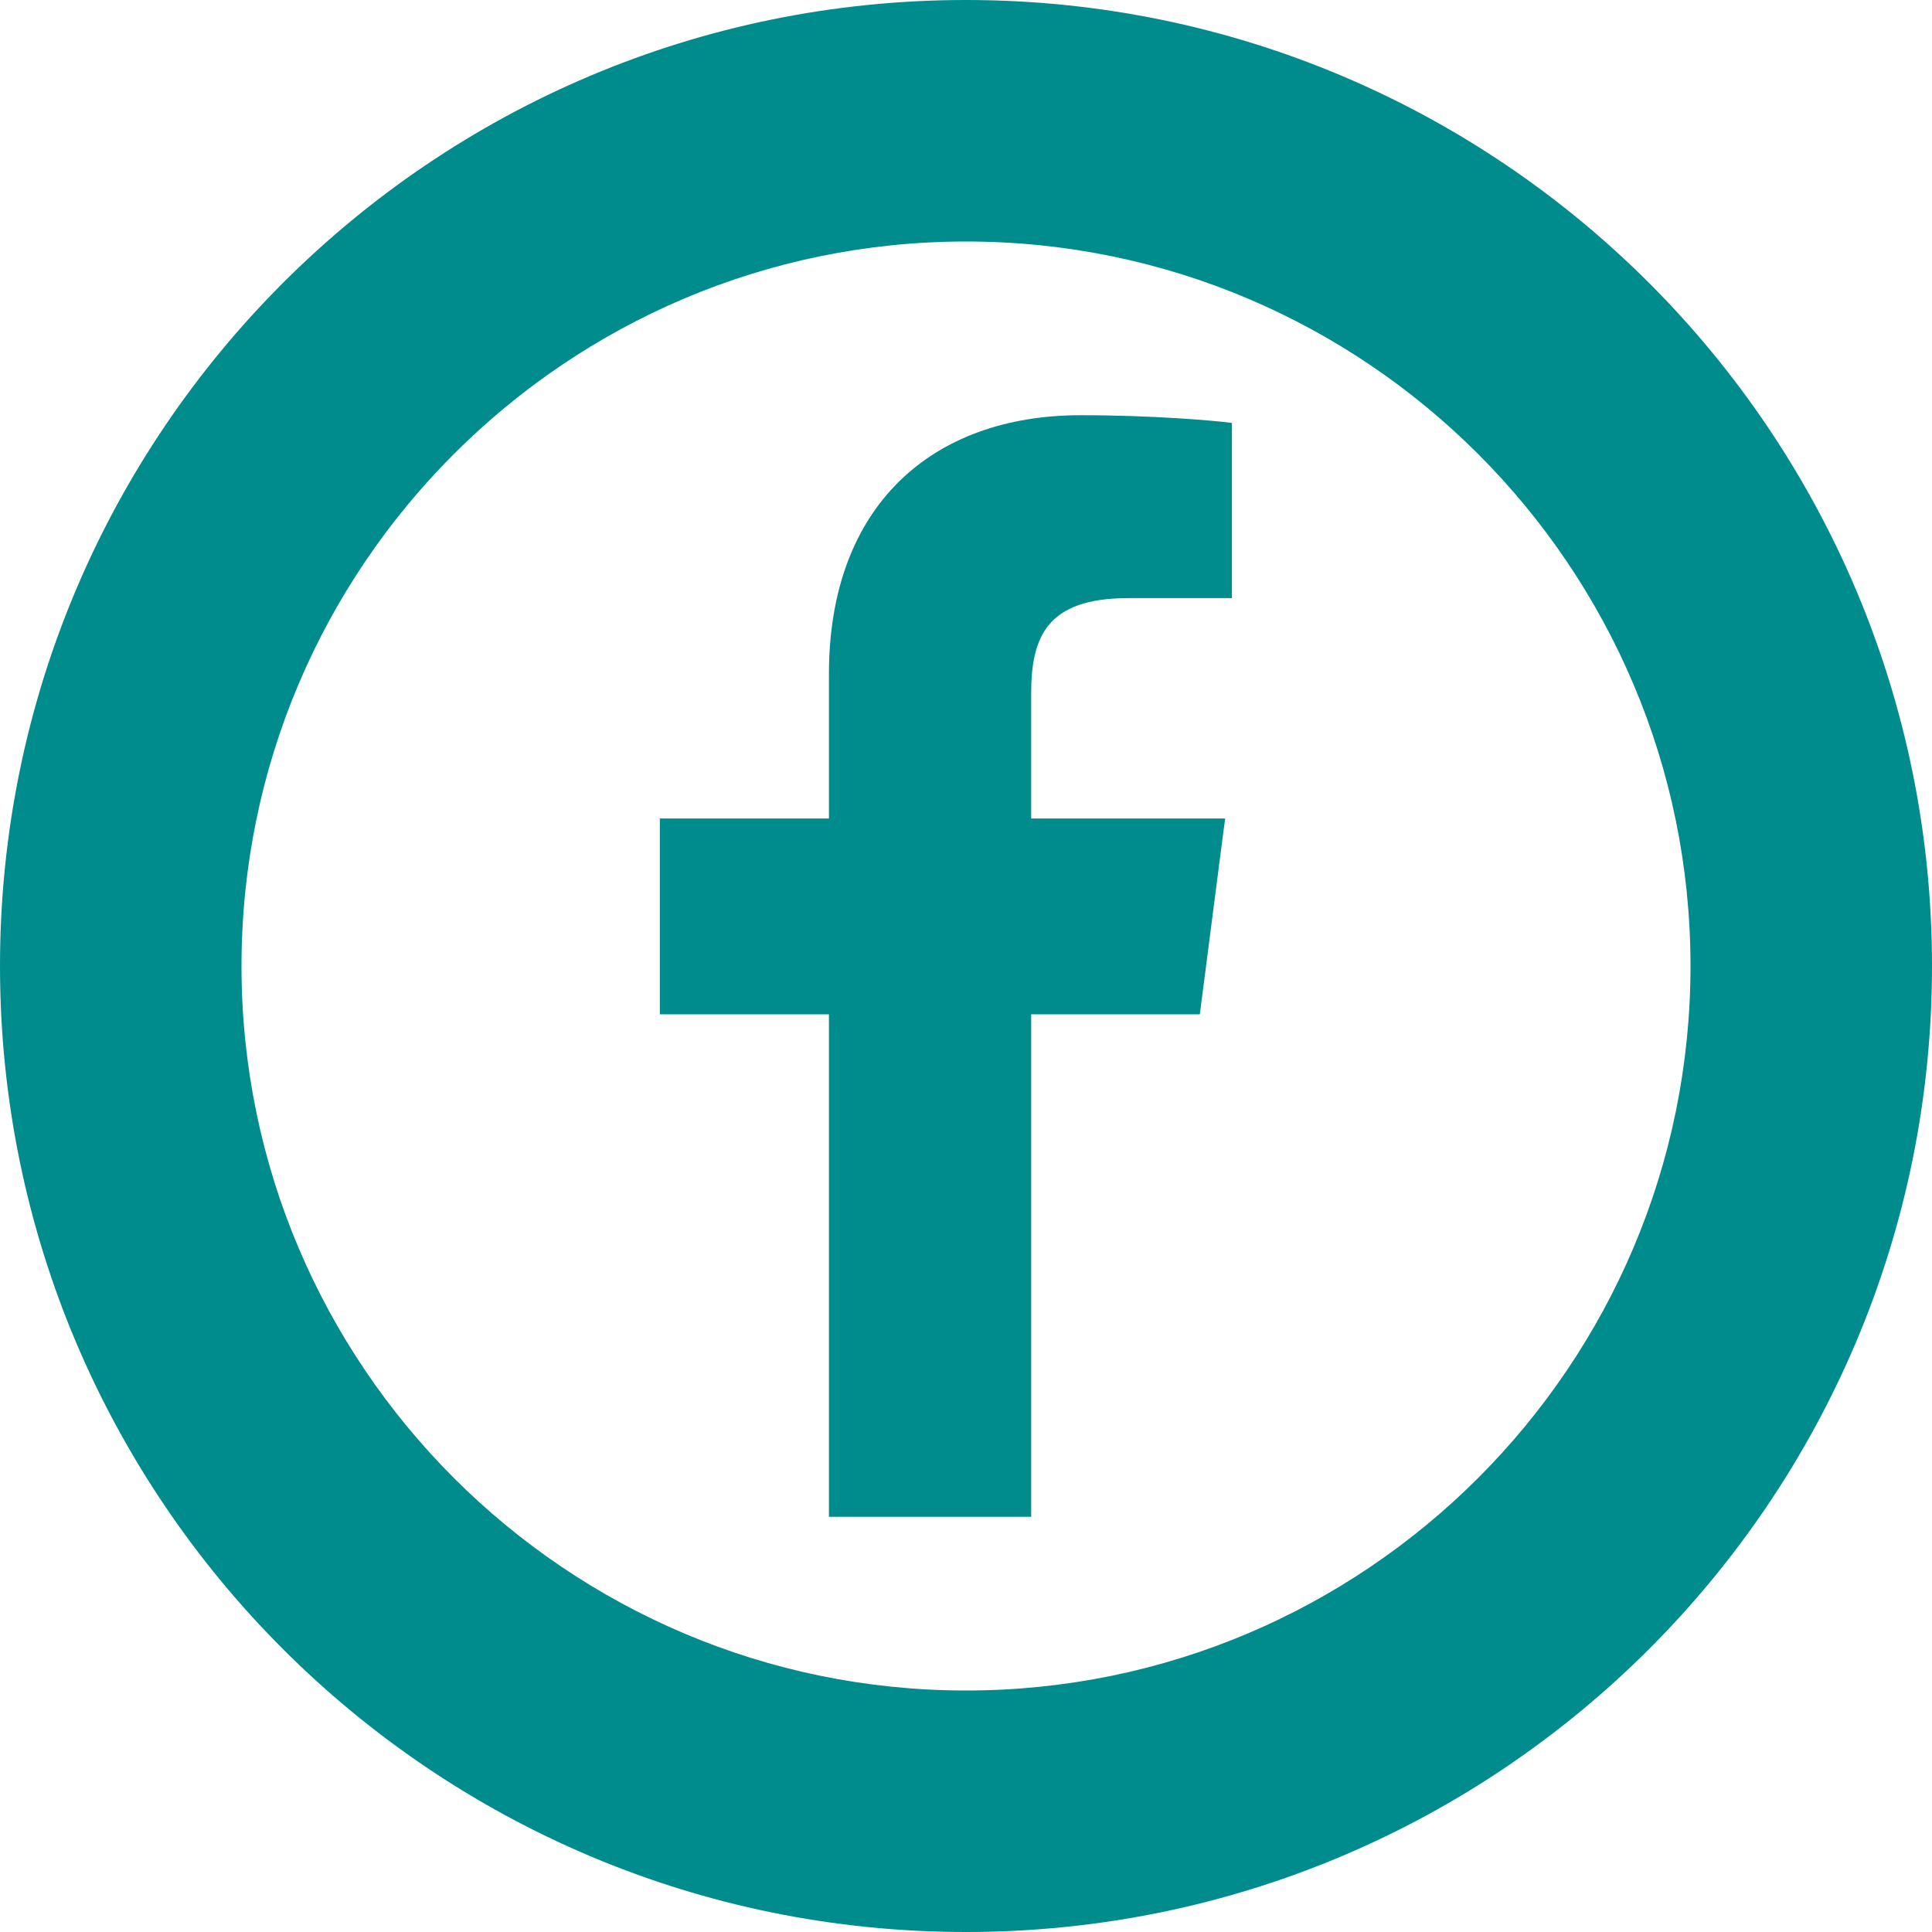
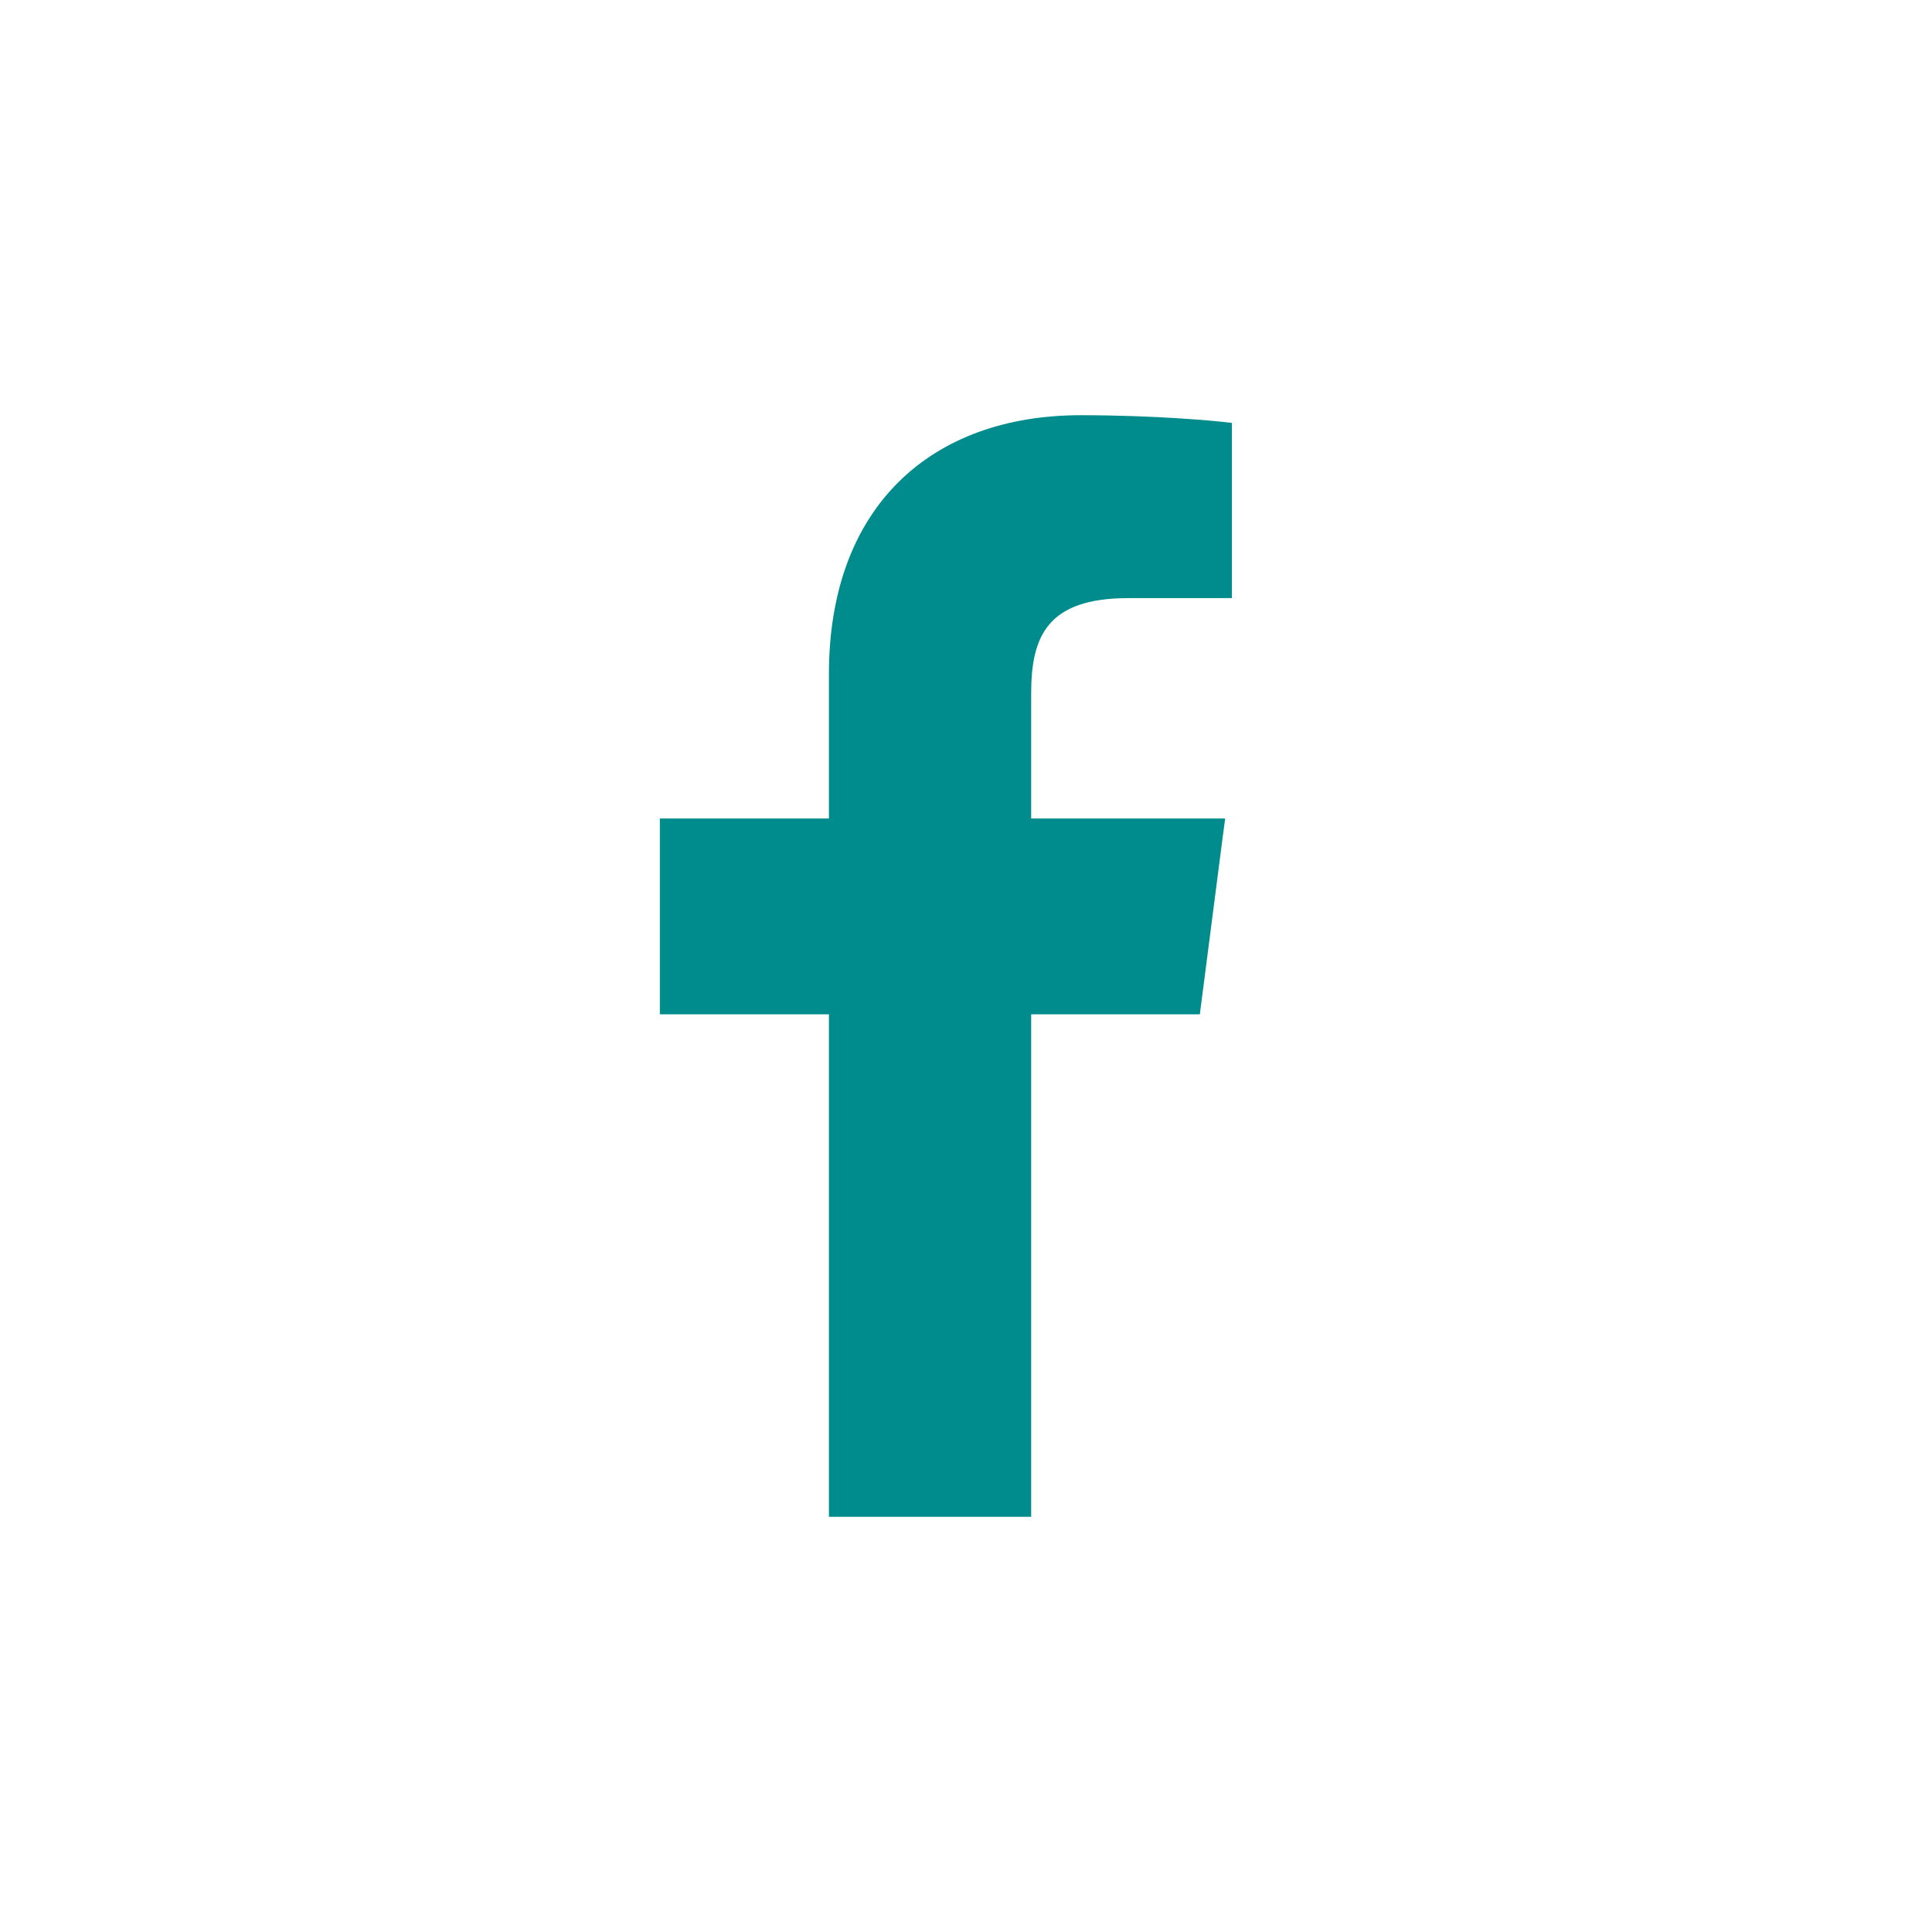
<svg xmlns="http://www.w3.org/2000/svg" version="1.1" id="_x31_0" x="0px" y="0px" viewBox="0 0 512 512" style="width: 256px; height: 256px; opacity: 1;" xml:space="preserve">
  <style type="text/css">
	.st0{fill:#374149;}
</style>
  <g>
-     <path class="st0" d="M256,0C114.617,0,0,114.617,0,256s114.617,256,256,256c141.386,0,256-114.617,256-256S397.386,0,256,0z    M256,448c-105.867,0-192-86.133-192-192S150.133,64,256,64c105.871,0,192,86.133,192,192S361.871,448,256,448z" style="fill: rgb(0, 140, 140);" />
    <path class="st0" d="M219.676,178.637v38.27H175.16h-0.137l0,0h-0.16v51.898h44.813v133.164h53.594V268.805h44.699l5.918-45.902   l0.774-5.84h-0.019l0.019-0.156h-51.39v-33.133c0-15.023,4.172-25.266,25.718-25.266l27.481-0.012v-46.414   c-4.754-0.633-21.066-2.047-40.043-2.047C246.805,110.035,219.676,134.218,219.676,178.637z" style="fill: rgb(0, 140, 140);" />
  </g>
</svg>